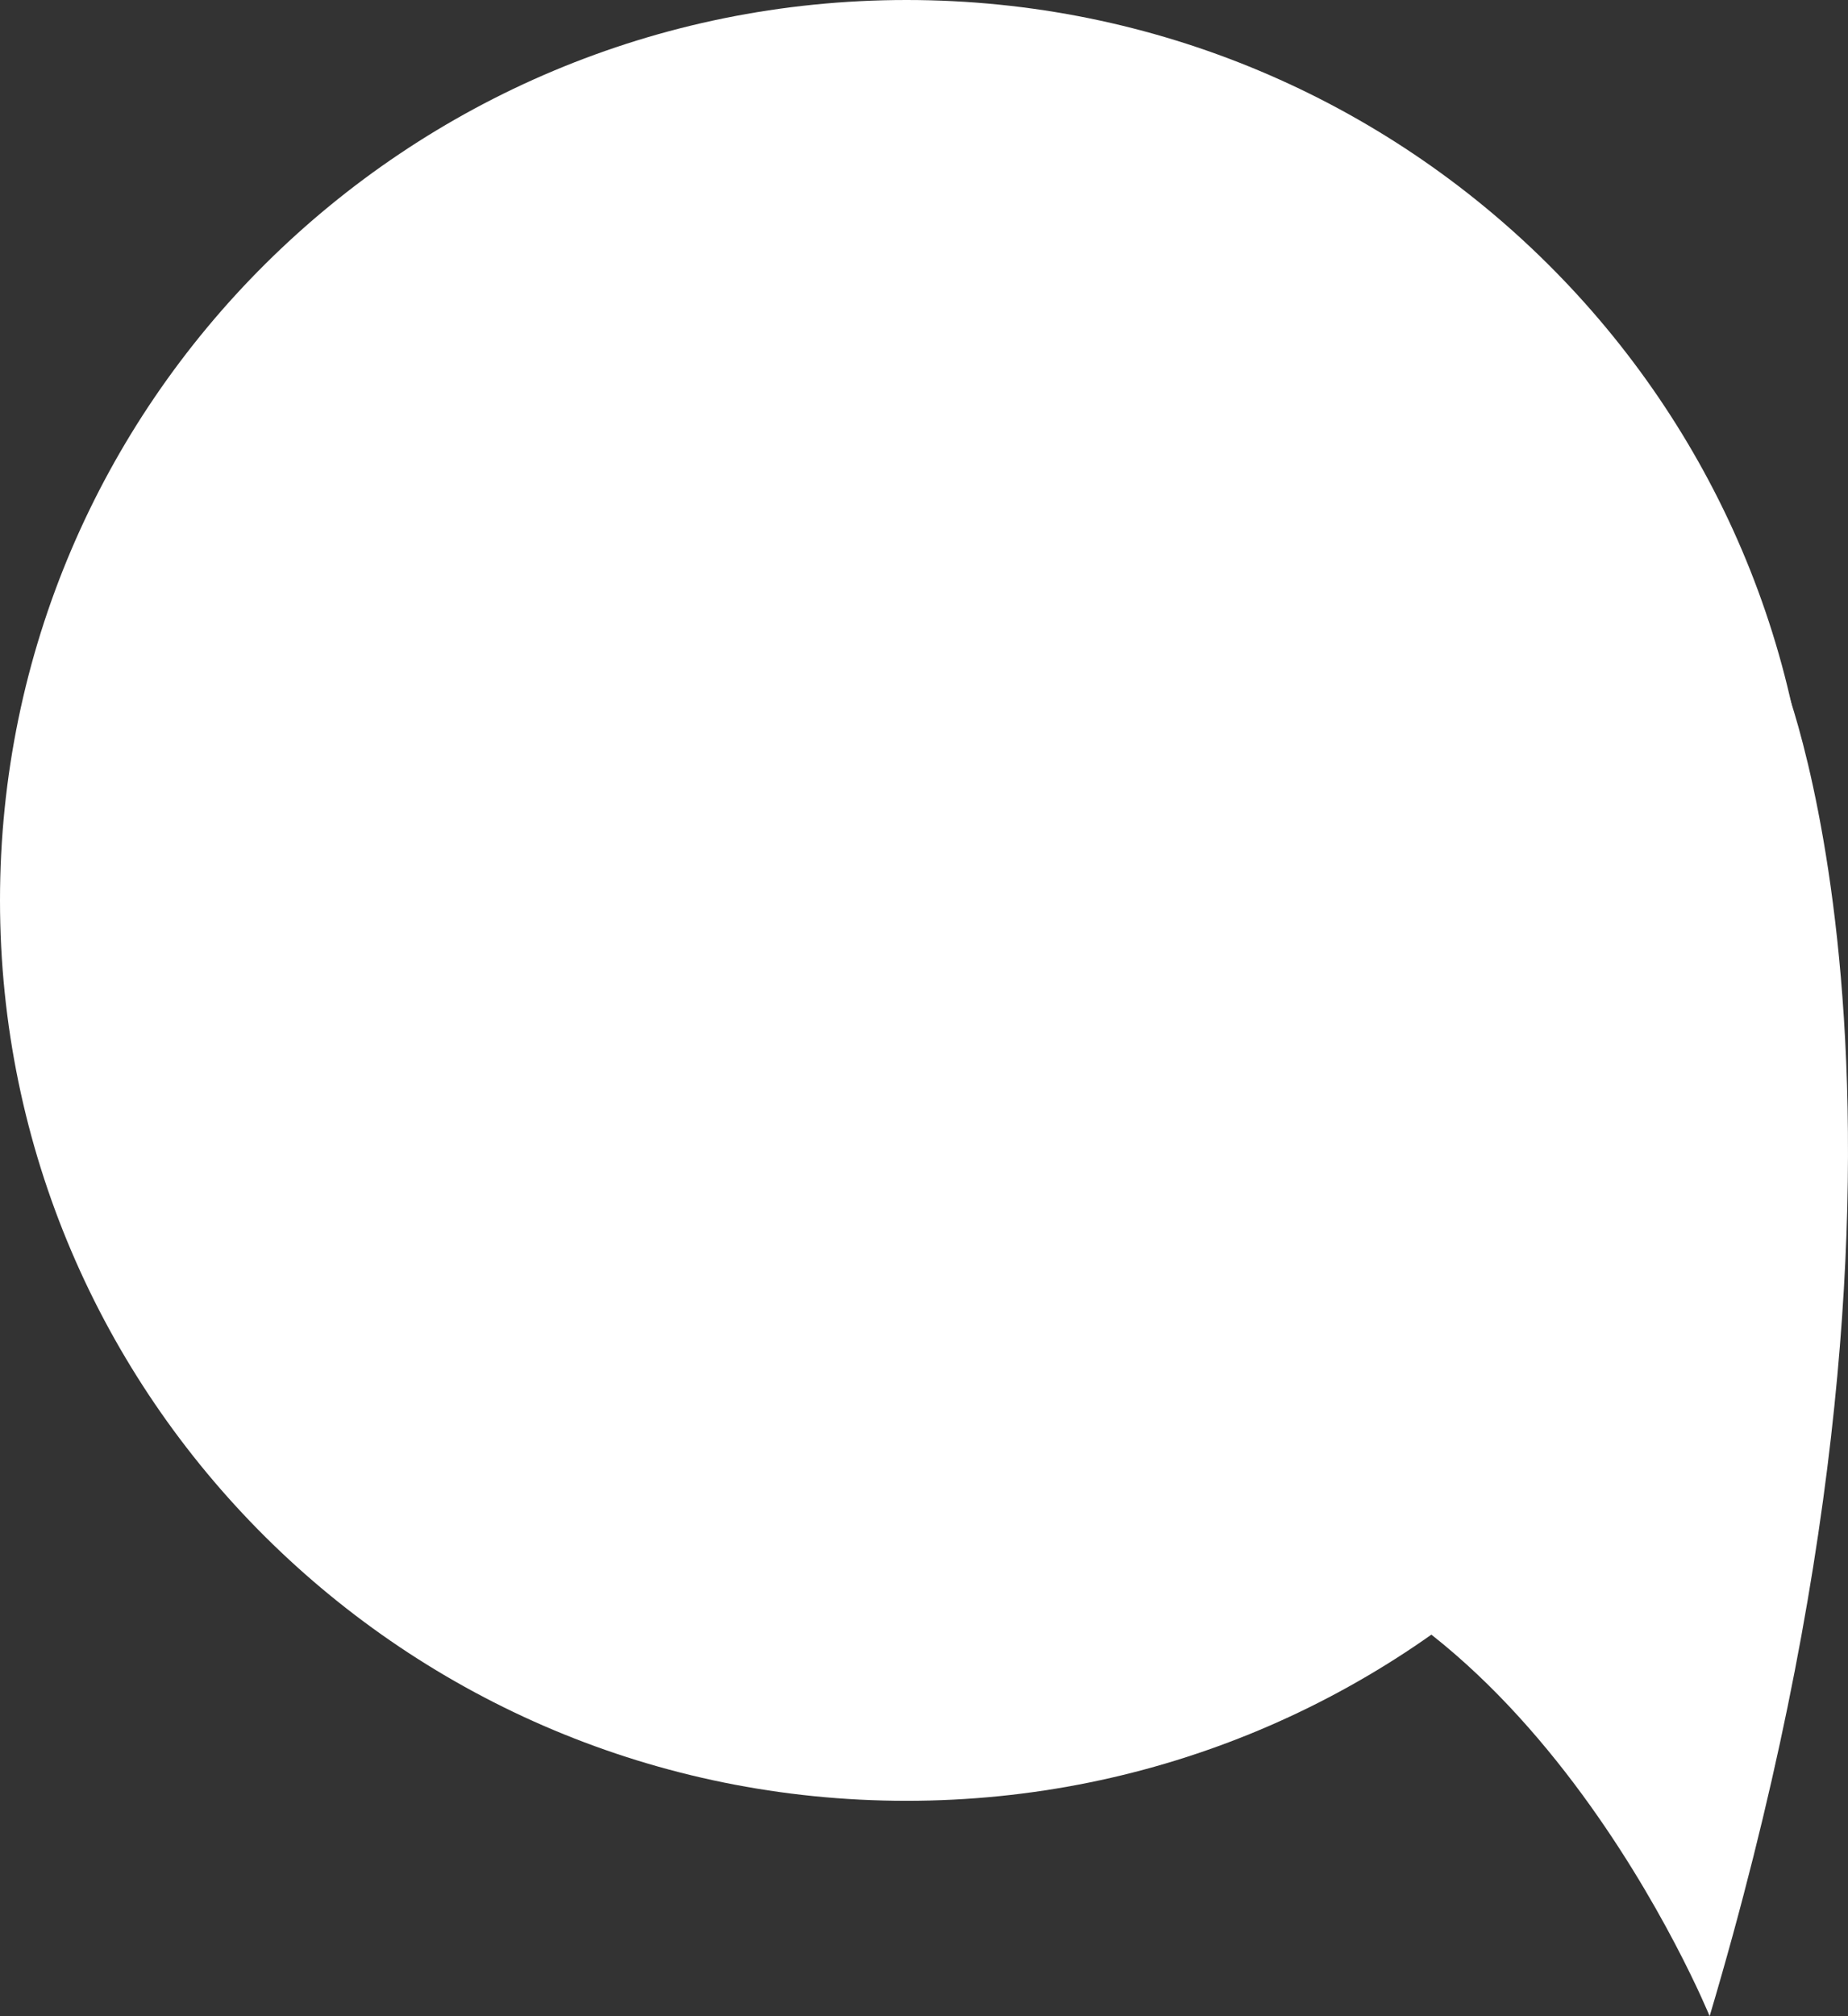
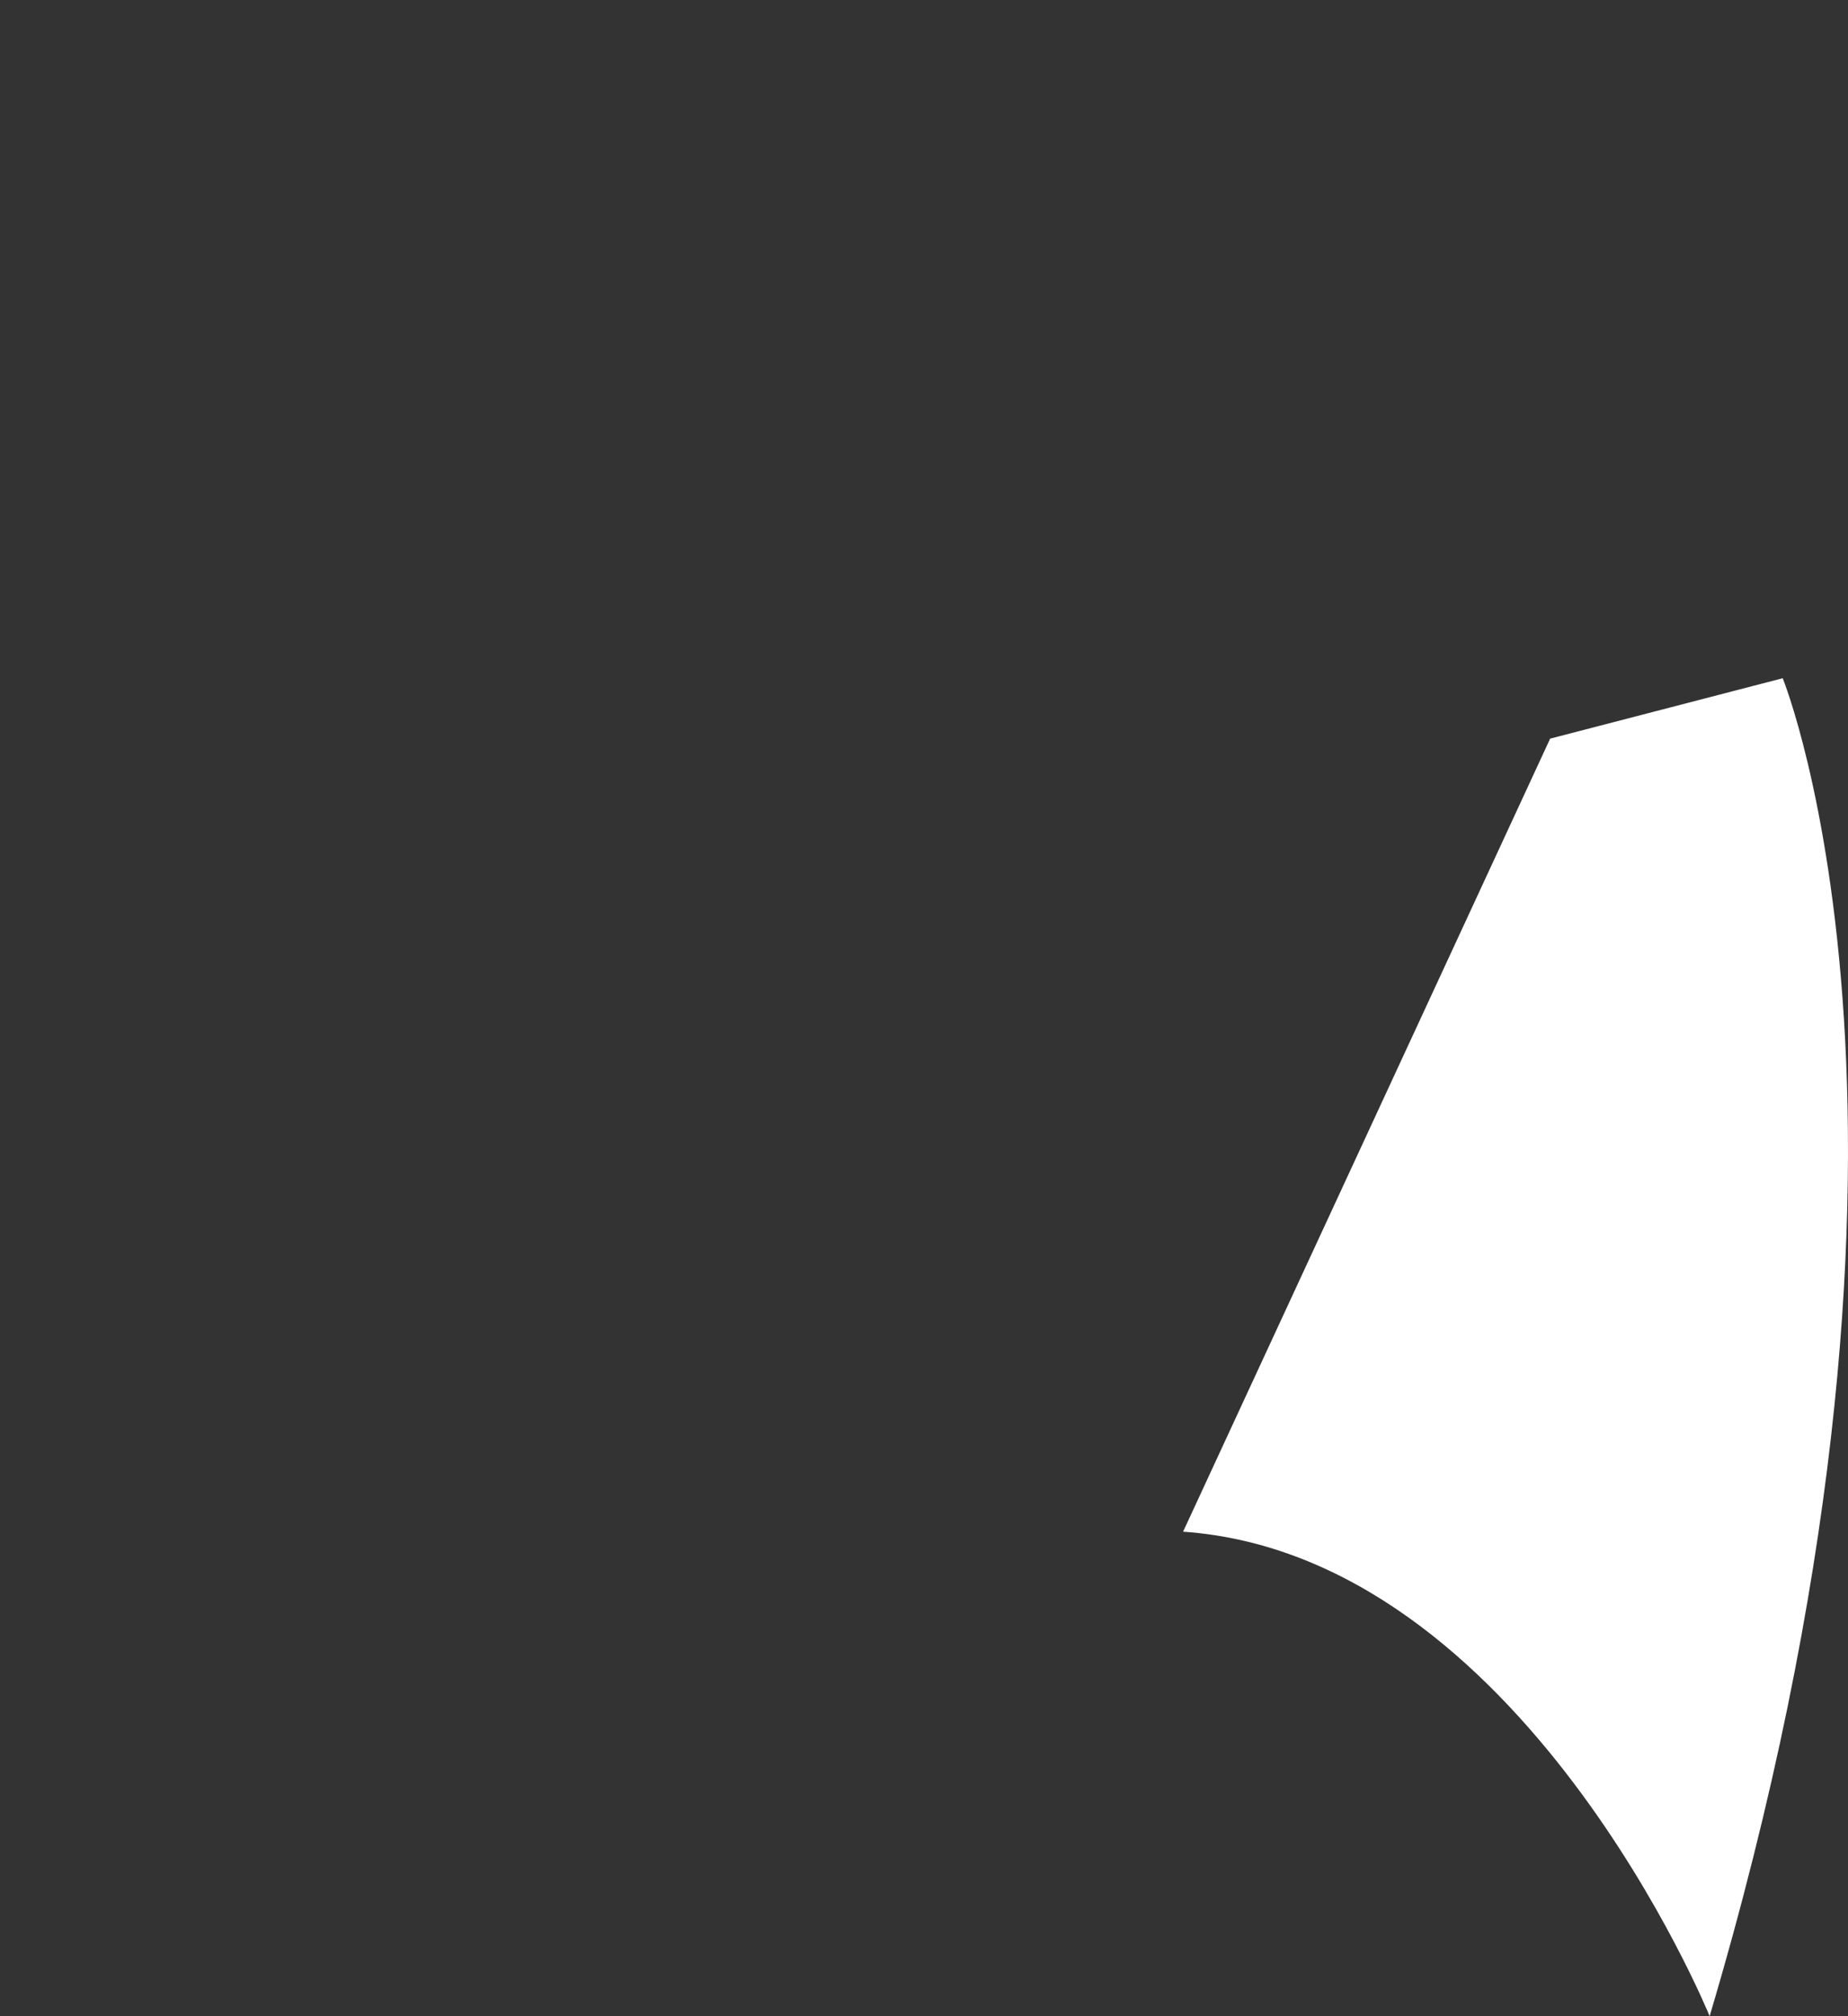
<svg xmlns="http://www.w3.org/2000/svg" width="368.23" height="401.55" viewBox="0 0 368.23 401.55">
  <rect x="0" y="0" width="368.23" height="401.55" fill="#333333" stroke="none" />
  <defs>
    <style>
      .cls-1 {
        fill: #fff;
        stroke-width: 0px;
      }
    </style>
  </defs>
  <g>
    <g>
-       <path class="cls-1" d="M361.28,179.32c0,99.04-80.87,179.34-180.65,179.34S0,278.36,0,179.32,80.89,0,180.63,0s180.65,80.29,180.65,179.32Z" />
      <path class="cls-1" d="M355.22,135.08s37.37,91.79-14.56,266.47c0,0-37.37-91.77-104.92-96.49l73.14-157.95,46.34-12.03Z" />
    </g>
  </g>
</svg>